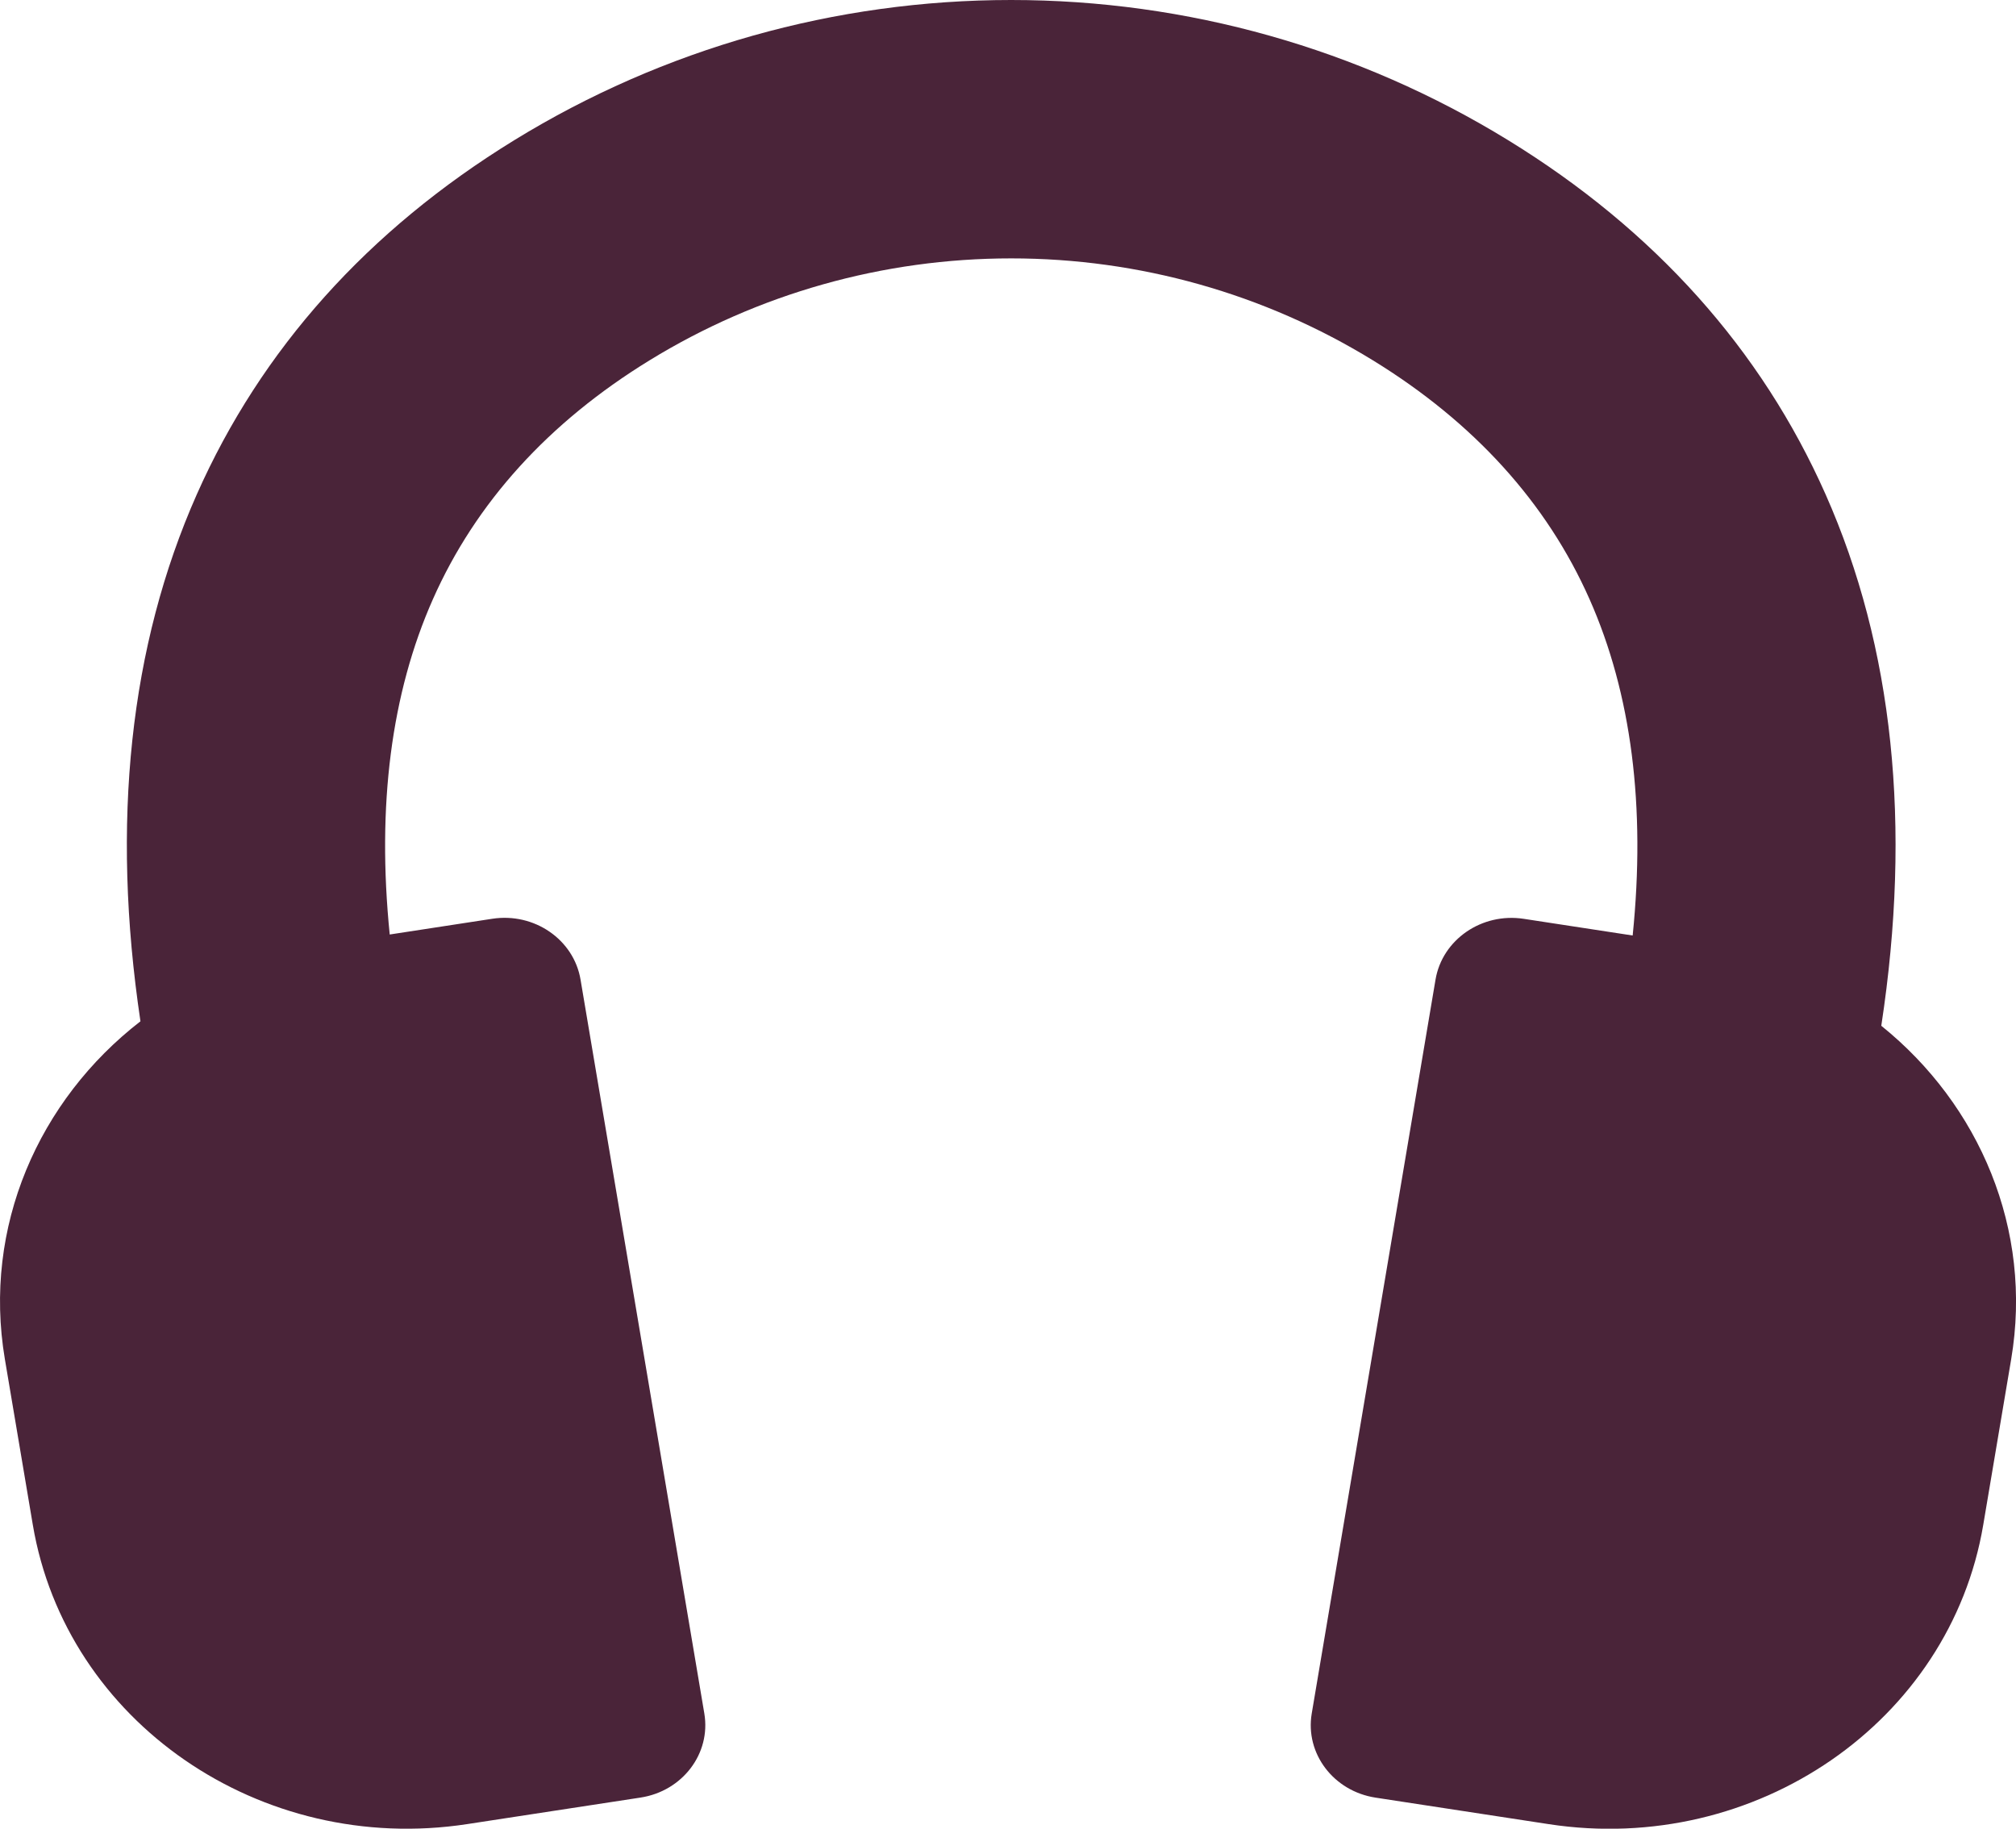
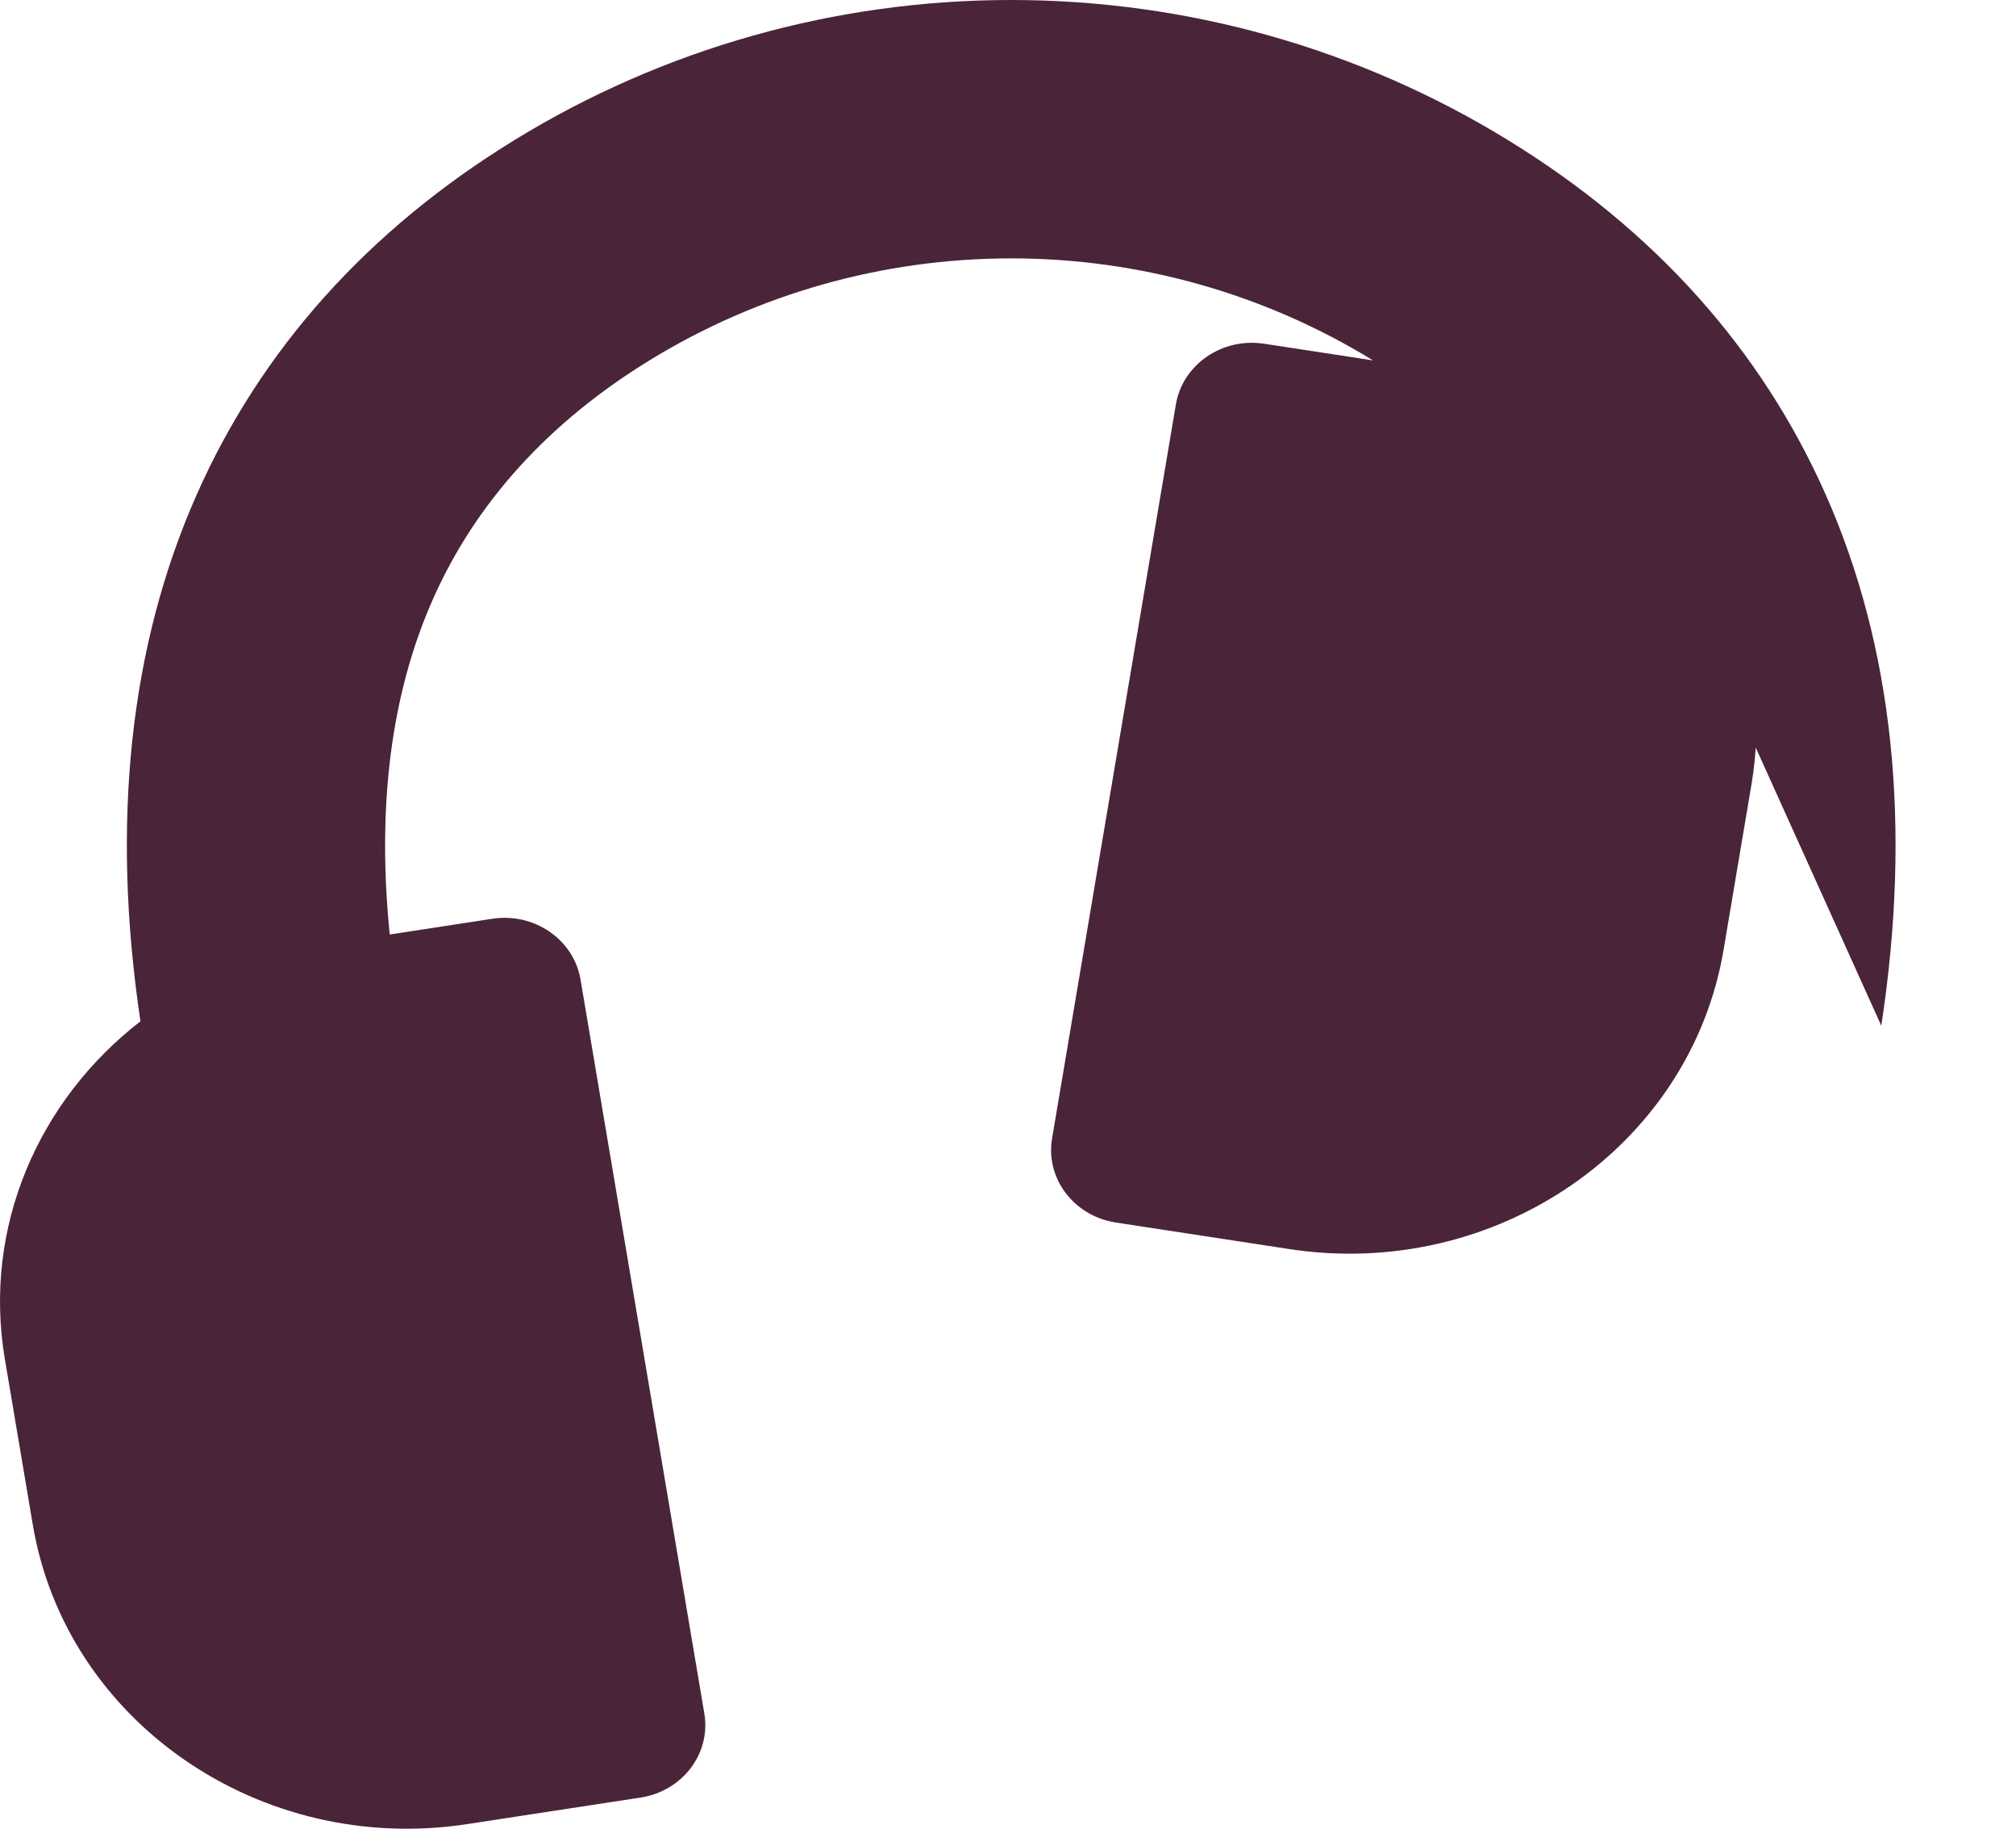
<svg xmlns="http://www.w3.org/2000/svg" id="Calque_2" viewBox="0 0 343.48 311.55">
  <g id="Calque_1-2">
-     <path d="m320.53,174.75c5.21-34.13,2.04-64.52-9.49-90.52-10.96-24.72-29.15-45.03-54.08-60.34C231.52,8.26,202.24,0,172.28,0s-59.24,8.26-84.67,23.89c-24.93,15.32-43.12,35.62-54.08,60.34-11.44,25.81-14.65,55.94-9.6,89.77C6.59,187.41-2.97,209.03.83,231.56l4.76,28.22c5.66,33.55,38.8,56.38,74.01,50.99l29.53-4.52c7.16-1.1,12.02-7.51,10.87-14.33l-21.09-125.03c-1.15-6.82-7.88-11.46-15.04-10.36l-17.47,2.68c-2.21-21.93.24-41.08,7.36-57.13,7.28-16.43,19.69-30.12,36.89-40.68,18.5-11.37,39.82-17.38,61.64-17.38s43.13,6.01,61.64,17.38c17.2,10.57,29.61,24.25,36.89,40.68,7.14,16.1,9.59,35.3,7.35,57.3l-18.55-2.84c-7.16-1.1-13.89,3.54-15.04,10.36l-21.09,125.03c-1.15,6.82,3.72,13.23,10.87,14.33l29.53,4.52c35.21,5.39,68.35-17.43,74.01-50.99l4.76-28.22c3.73-22.1-5.4-43.34-22.12-56.8Z" fill="#4a2439" />
+     <path d="m320.53,174.75c5.21-34.13,2.04-64.52-9.49-90.52-10.96-24.72-29.15-45.03-54.08-60.34C231.52,8.26,202.24,0,172.28,0s-59.24,8.26-84.67,23.89c-24.93,15.32-43.12,35.62-54.08,60.34-11.44,25.81-14.65,55.94-9.6,89.77C6.59,187.41-2.97,209.03.83,231.56l4.76,28.22c5.66,33.55,38.8,56.38,74.01,50.99l29.53-4.52c7.16-1.1,12.02-7.51,10.87-14.33l-21.09-125.03c-1.15-6.82-7.88-11.46-15.04-10.36l-17.47,2.68c-2.21-21.93.24-41.08,7.36-57.13,7.28-16.43,19.69-30.12,36.89-40.68,18.5-11.37,39.82-17.38,61.64-17.38s43.13,6.01,61.64,17.38l-18.55-2.84c-7.16-1.1-13.89,3.54-15.04,10.36l-21.09,125.03c-1.15,6.82,3.72,13.23,10.87,14.33l29.53,4.52c35.21,5.39,68.35-17.43,74.01-50.99l4.76-28.22c3.73-22.1-5.4-43.34-22.12-56.8Z" fill="#4a2439" />
  </g>
</svg>